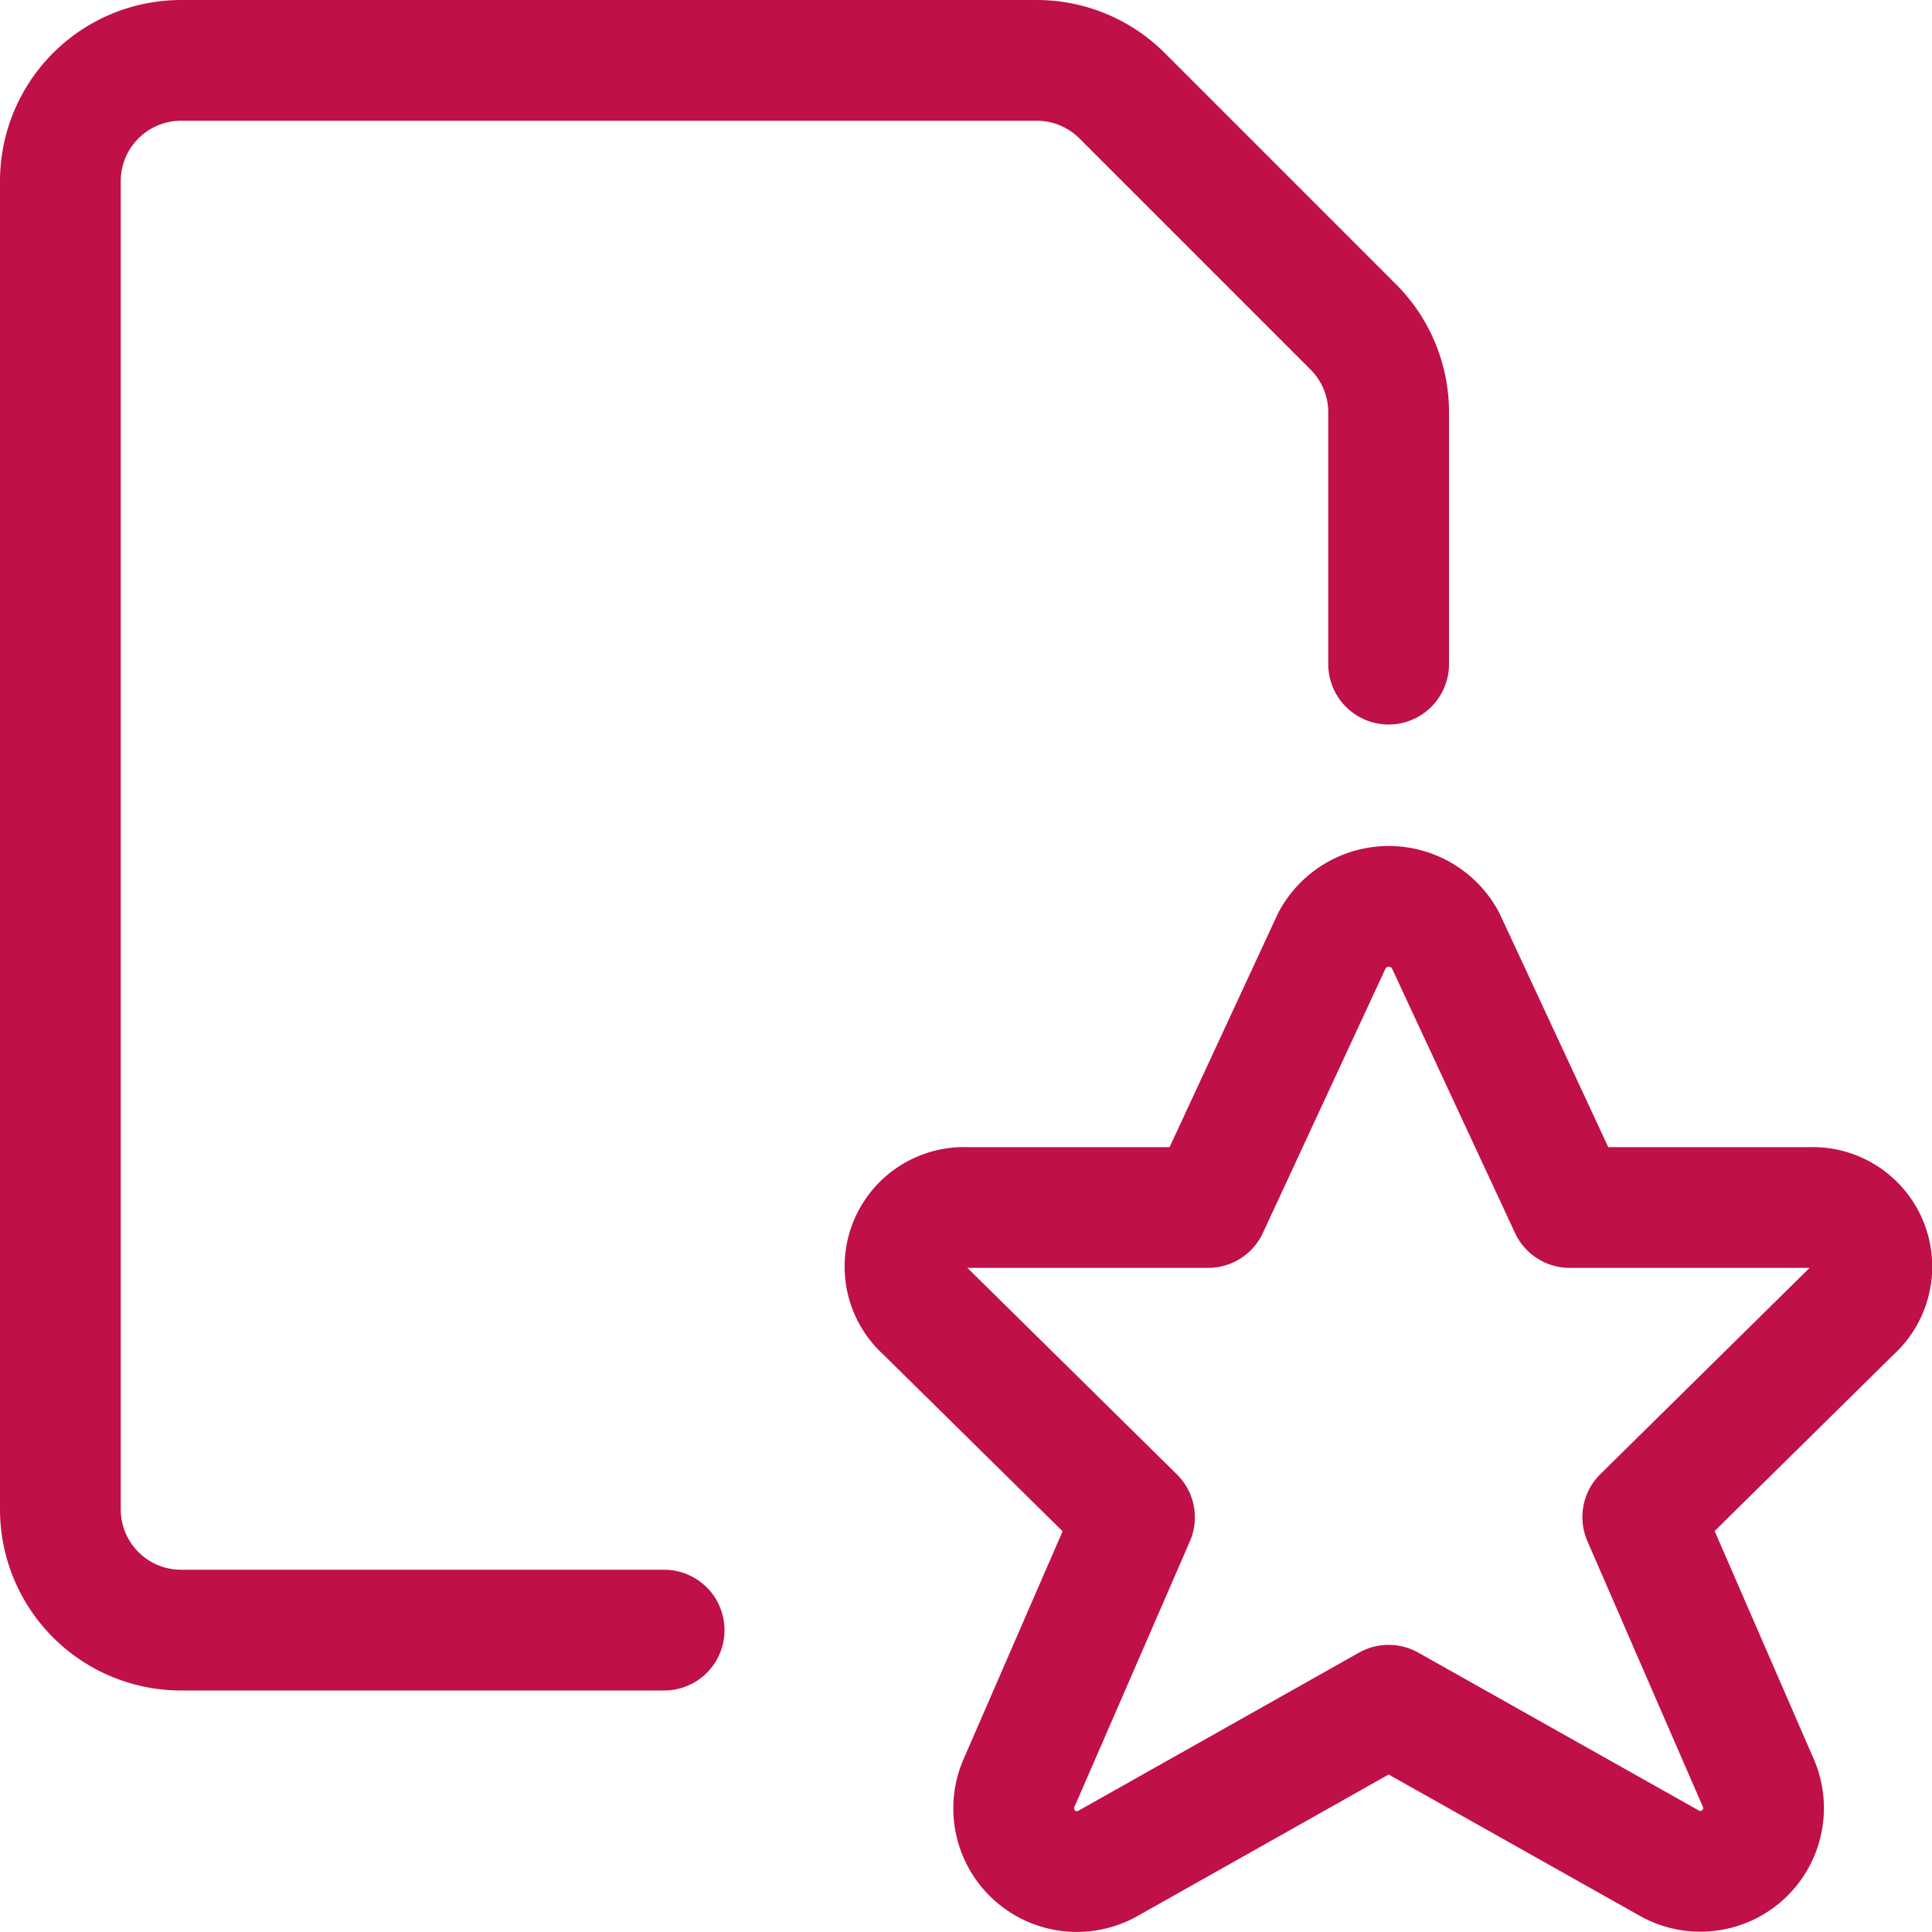
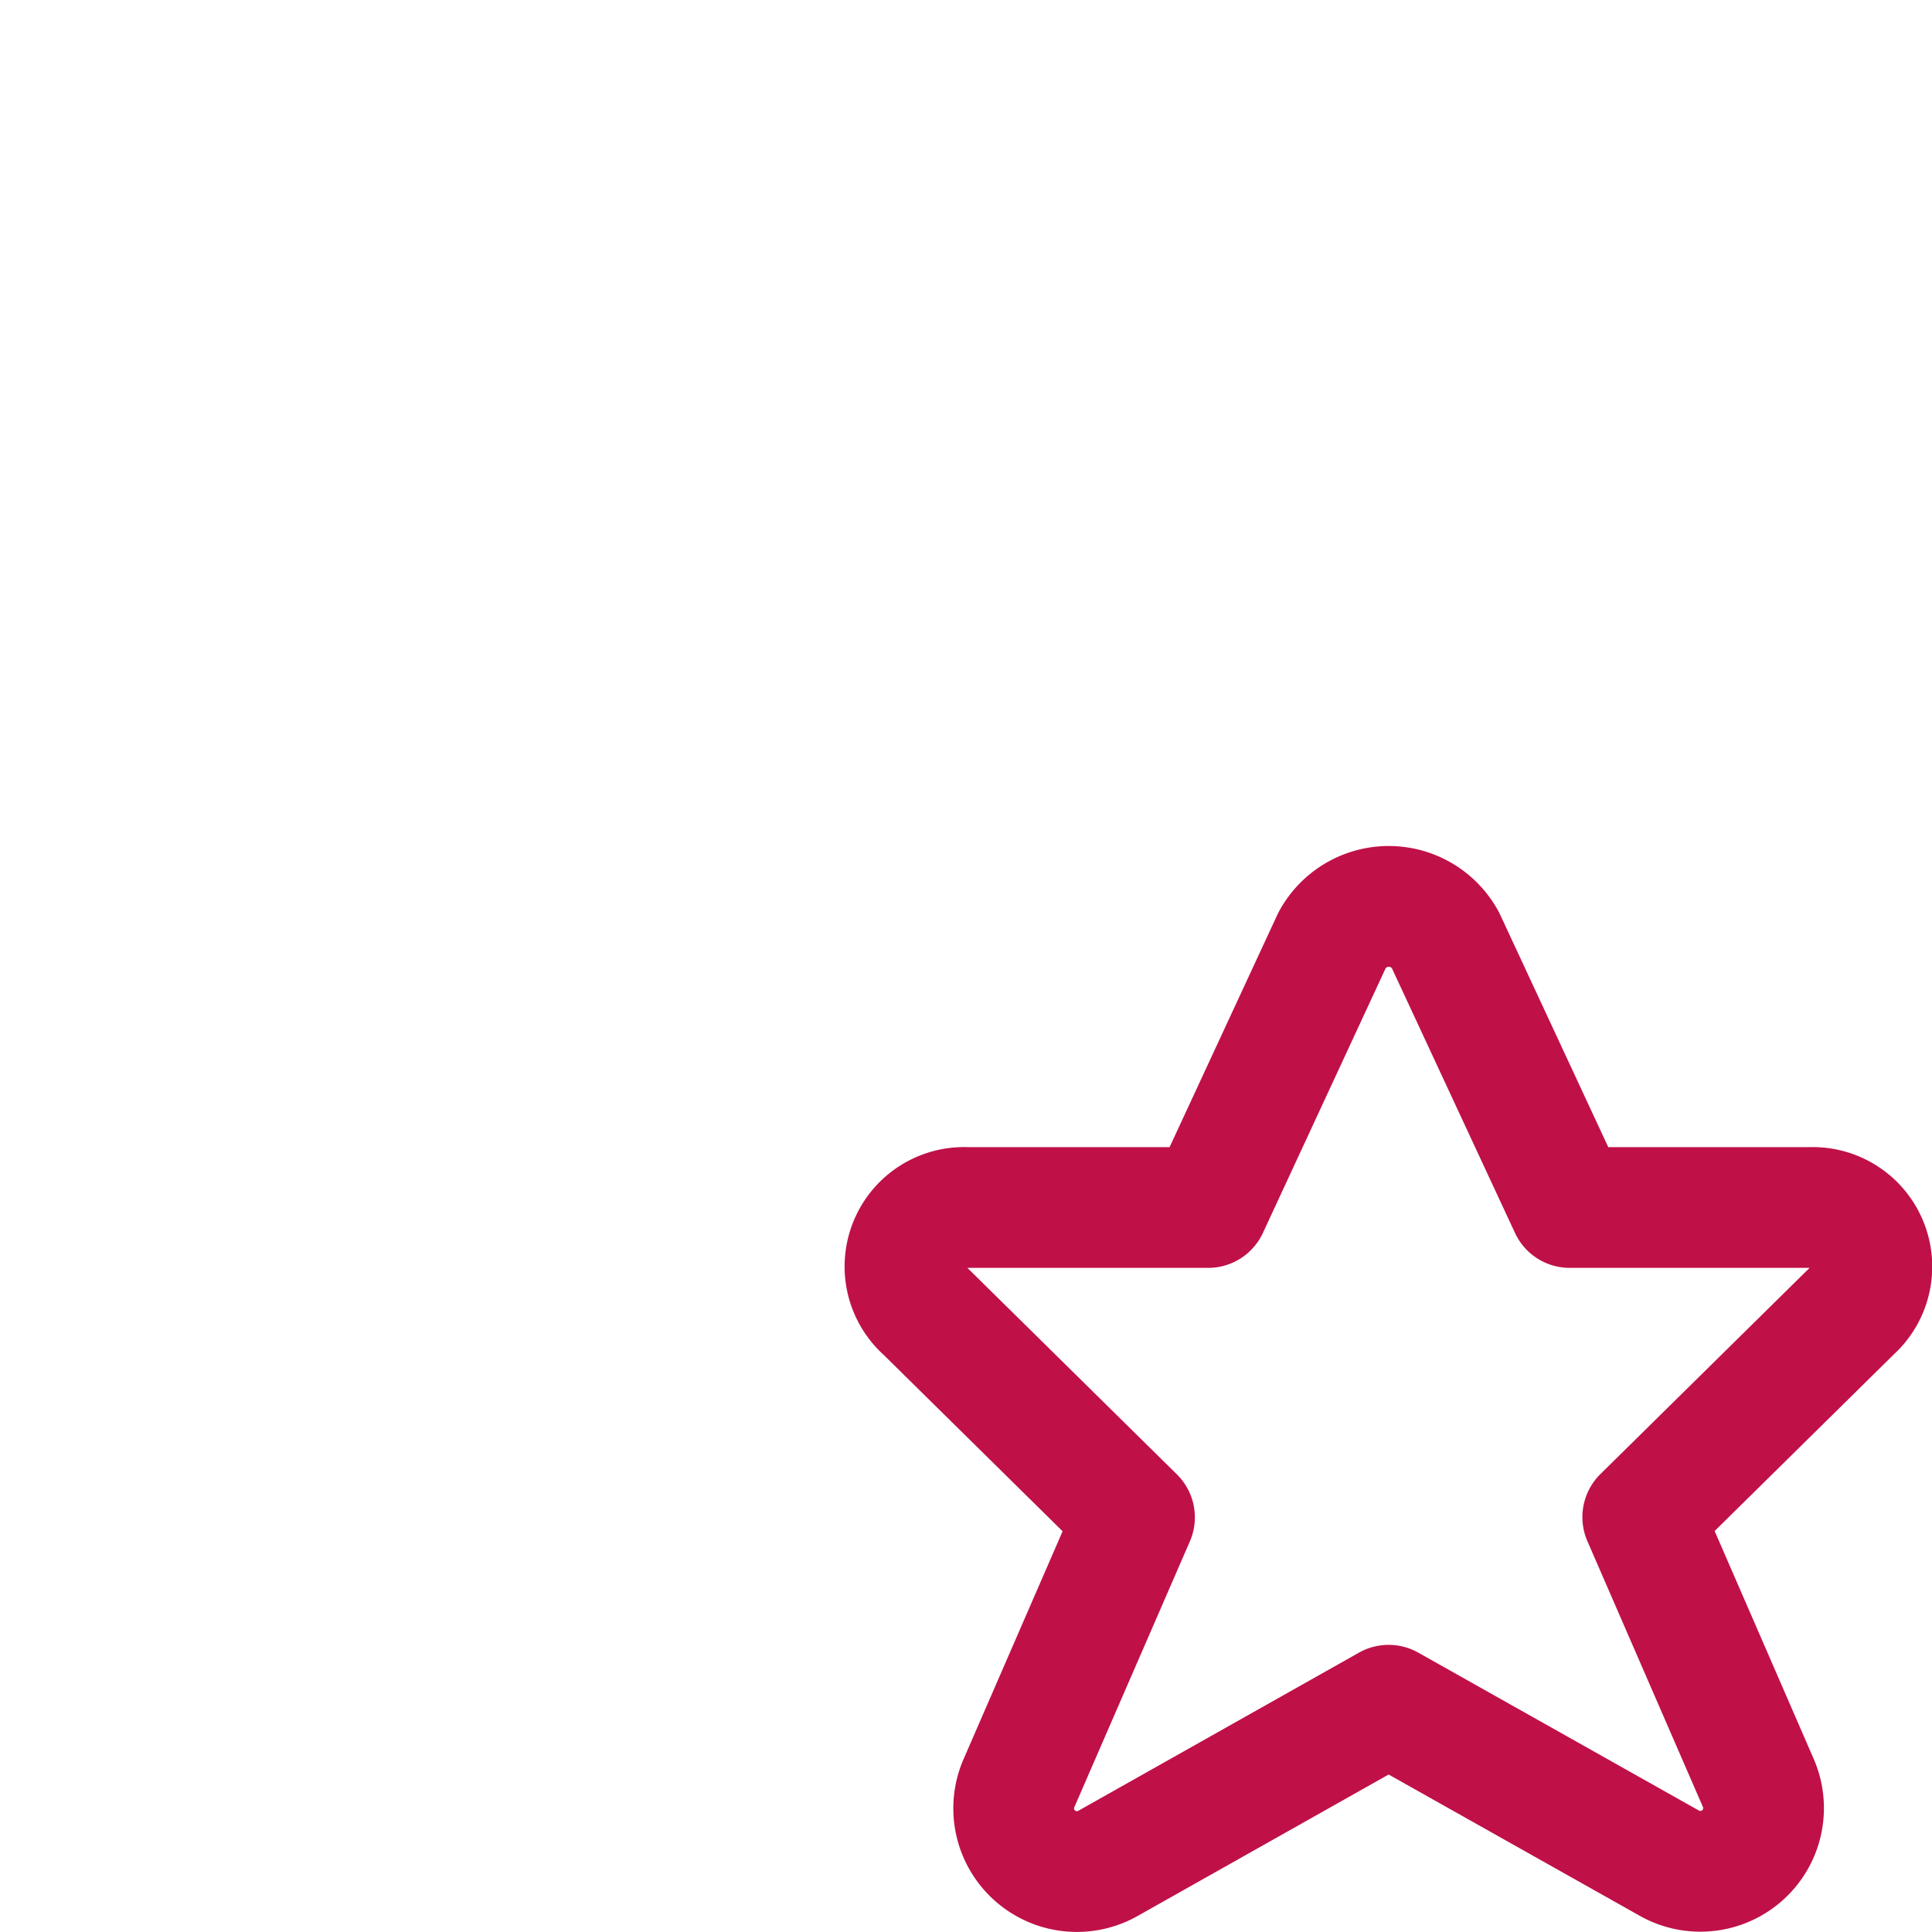
<svg xmlns="http://www.w3.org/2000/svg" viewBox="0 0 24 24" stroke-width="1.5">
  <path d="M17.956 11.68 19.5 15h2.99a.735.735 0 0 1 .517 1.283l-2.6 2.563 1.44 3.313a.785.785 0 0 1-1.117.982l-3.48-1.958-3.48 1.961a.785.785 0 0 1-1.117-.982l1.44-3.313-2.6-2.563A.734.734 0 0 1 12.008 15h3l1.541-3.323a.8.8 0 0 1 1.407.003Z" fill="none" stroke="#c01048" stroke-linecap="round" stroke-linejoin="round" />
-   <path d="M8.25 20.25h-6a1.5 1.5 0 0 1-1.5-1.5V2.25a1.5 1.5 0 0 1 1.5-1.5h10.629a1.5 1.5 0 0 1 1.06.439l2.872 2.872a1.5 1.5 0 0 1 .439 1.06V8.25" fill="none" stroke="#c01048" stroke-linecap="round" stroke-linejoin="round" />
</svg>